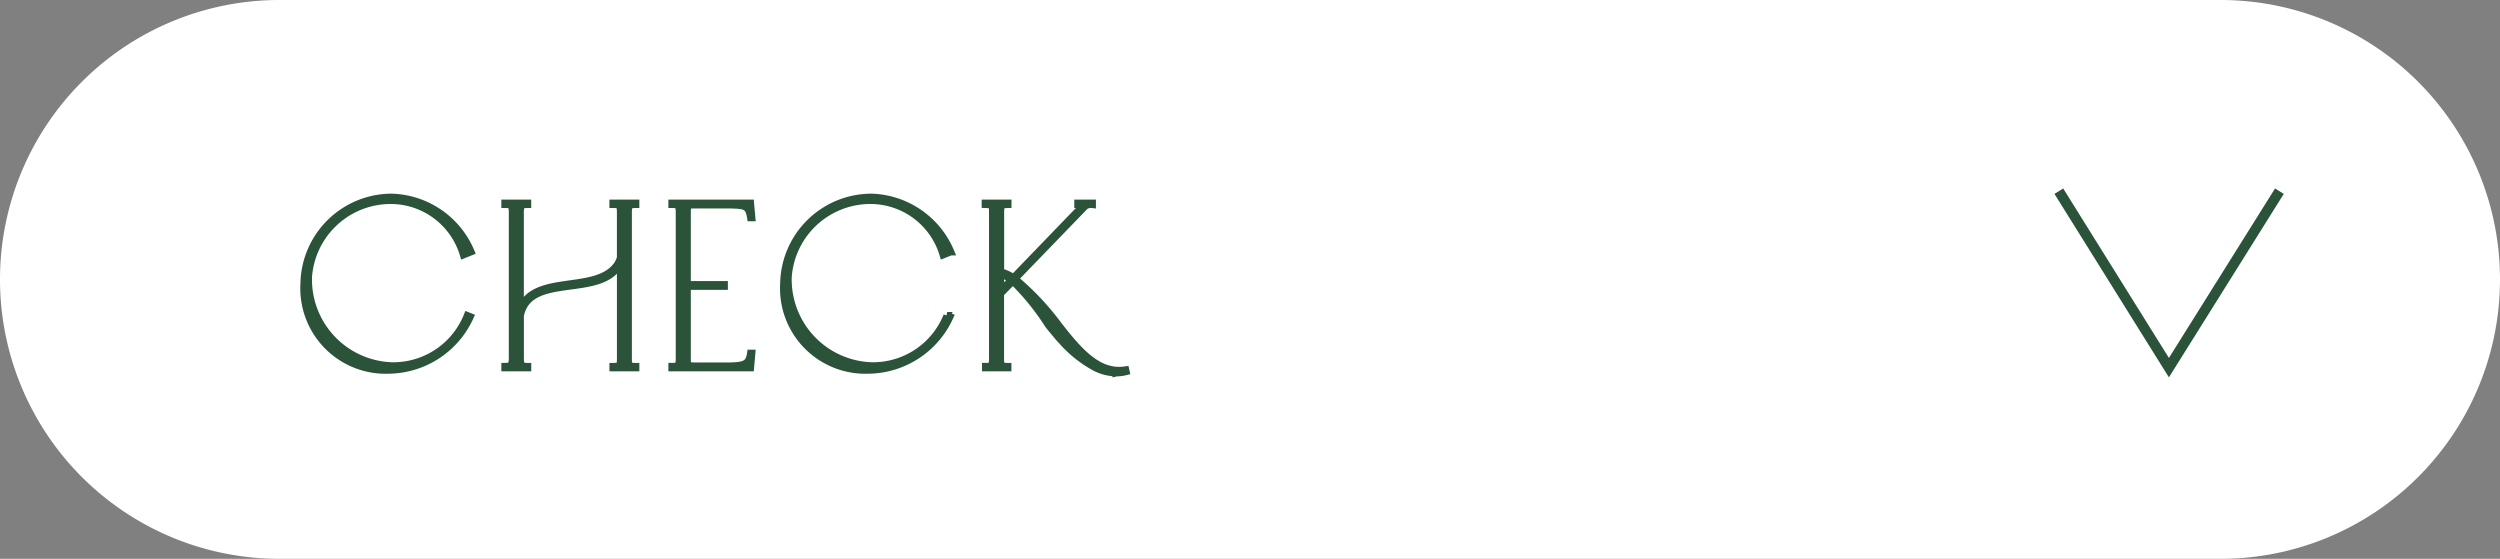
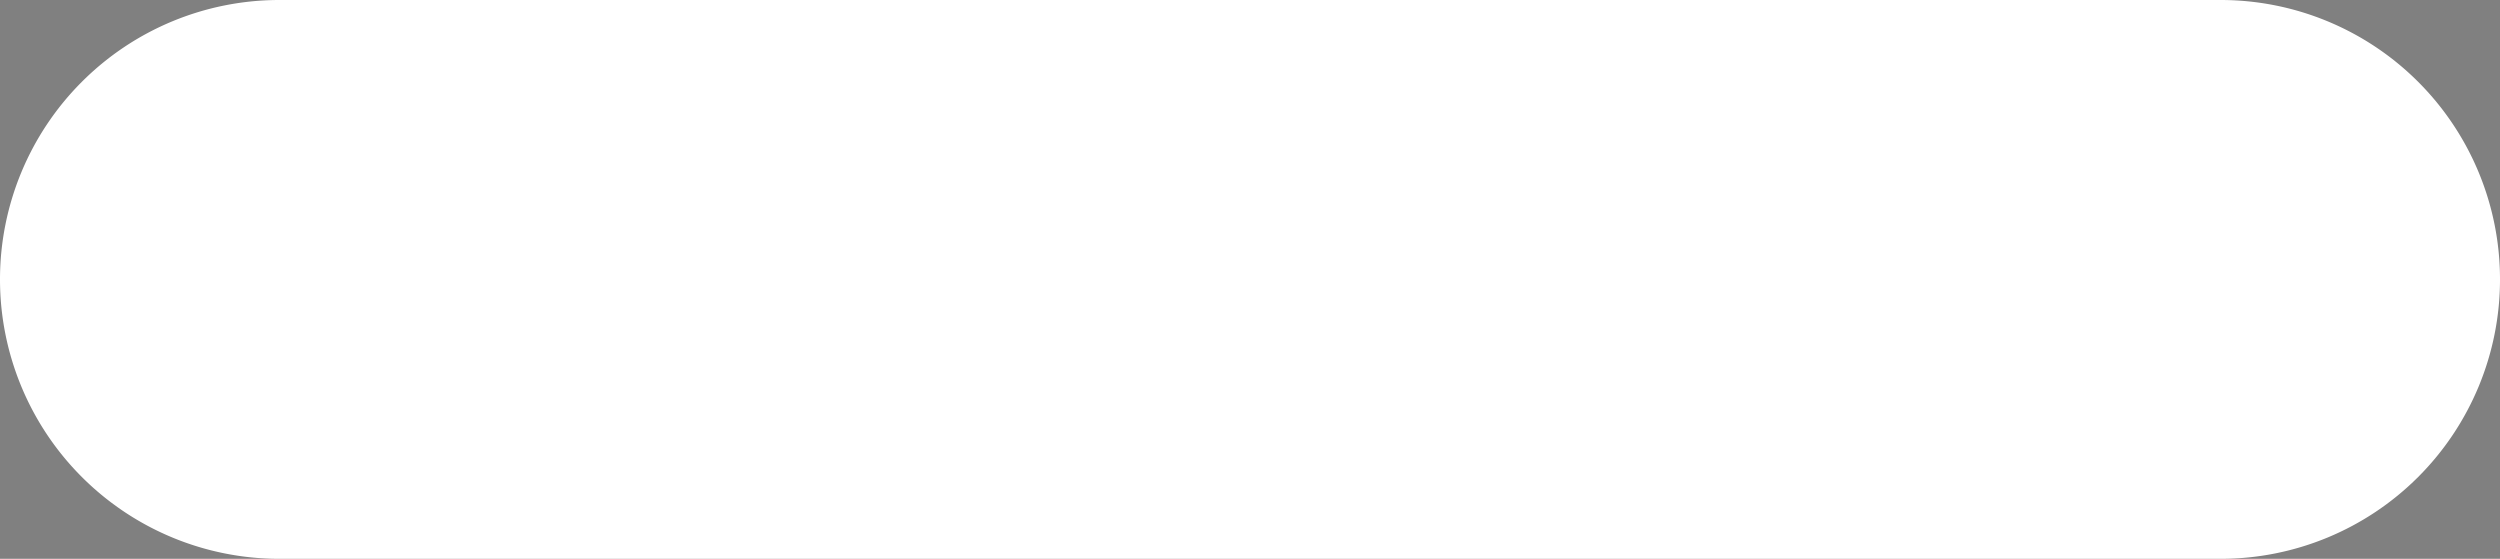
<svg xmlns="http://www.w3.org/2000/svg" width="170" height="38" viewBox="0 0 170 38">
  <rect x="0" y="0" width="170" height="38" fill="#808080" stroke="none" />
  <g id="グループ_5675" data-name="グループ 5675" transform="translate(-351 -770)">
    <path id="パス_17977" data-name="パス 17977" d="M19,0H151a19,19,0,0,1,0,38H19A19,19,0,0,1,19,0Z" transform="translate(351 770)" fill="#fff" />
-     <path id="パス_17696" data-name="パス 17696" d="M-657.719-9935.414l7.514-12,7.486,12" transform="translate(-151.719 -9152.414) rotate(180)" fill="none" stroke="#2b533a" stroke-width="0.7" />
-     <path id="パス_17978" data-name="パス 17978" d="M6.453,15.162a6.147,6.147,0,0,0,5.512-3.622l-.18-.072a5.431,5.431,0,0,1-5.139,3.415A5.88,5.88,0,0,1,.967,8.84,5.613,5.613,0,0,1,6.291,3.629a5.17,5.17,0,0,1,5.229,3.69l.5-.2a6.028,6.028,0,0,0-5.373-3.7A5.968,5.968,0,0,0,.679,9.294,5.557,5.557,0,0,0,6.453,15.162ZM14.341,15h1.534v-.072c-.441,0-.495-.095-.5-.594V11.463a2.17,2.17,0,0,1,.247-.679c1.2-2.07,5.5-.585,6.579-2.965v6.565c0,.495-.059.544-.509.544V15h1.534v-.072c-.459,0-.508-.05-.508-.544V4.439c0-.486.108-.544.508-.544V3.822H21.69v.072c.436,0,.509.063.509.544v3.1a2.337,2.337,0,0,1-.176.4c-1.372,2.142-5.728.562-6.651,3.145V4.439c0-.495.117-.544.5-.544V3.822H14.341v.072c.4,0,.508.045.508.544v9.918c0,.486-.108.571-.508.571ZM25.7,15h5.328l.086-.972H31.05c-.113.729-.387.837-1.368.868h-2.47c-.423,0-.486-.036-.486-.513V9.461h2.52v-.1h-2.52V4.439c0-.486.054-.513.486-.513h2.47c.981.031,1.237.041,1.368.868h.063l-.086-.972H25.7v.072c.4,0,.5.059.5.544v9.945c0,.495-.1.544-.5.544Zm13.374.162a6.147,6.147,0,0,0,5.512-3.622l-.18-.072a5.431,5.431,0,0,1-5.139,3.415A5.88,5.88,0,0,1,33.588,8.84a5.613,5.613,0,0,1,5.323-5.211,5.17,5.17,0,0,1,5.229,3.69l.5-.2a6.028,6.028,0,0,0-5.373-3.7A5.968,5.968,0,0,0,33.3,9.294,5.557,5.557,0,0,0,39.073,15.162Zm16.825.184a2.729,2.729,0,0,0,.666-.085l-.023-.1c-1.764.27-3.042-1.071-4.59-3.078A18.2,18.2,0,0,0,49,8.957l4.621-4.779a.689.689,0,0,1,.652-.284V3.822h-.972v.072c.229,0,.279.023.279.1,0,.049-.031.108-.13.211L48.919,8.9a2.818,2.818,0,0,0-.247-.153c-.1-.054-.216-.108-.328-.153a1.764,1.764,0,0,0-.311-.09V4.439c0-.5.081-.535.5-.544V3.822h-1.53v.072c.459.009.5.059.5.544v9.945c0,.495-.085.544-.477.544V15h1.5v-.072c-.418,0-.5-.05-.5-.544V9.965L48.87,9.1a16.929,16.929,0,0,1,2.416,2.979c.144.193.3.373.45.553s.3.369.468.54a8.27,8.27,0,0,0,2.245,1.8A3.236,3.236,0,0,0,55.9,15.346Zm-7.866-5.53v-1.2a2.223,2.223,0,0,1,.756.418Z" transform="translate(371 780)" fill="#2b533a" stroke="#2b533a" stroke-width="0.5" />
  </g>
</svg>